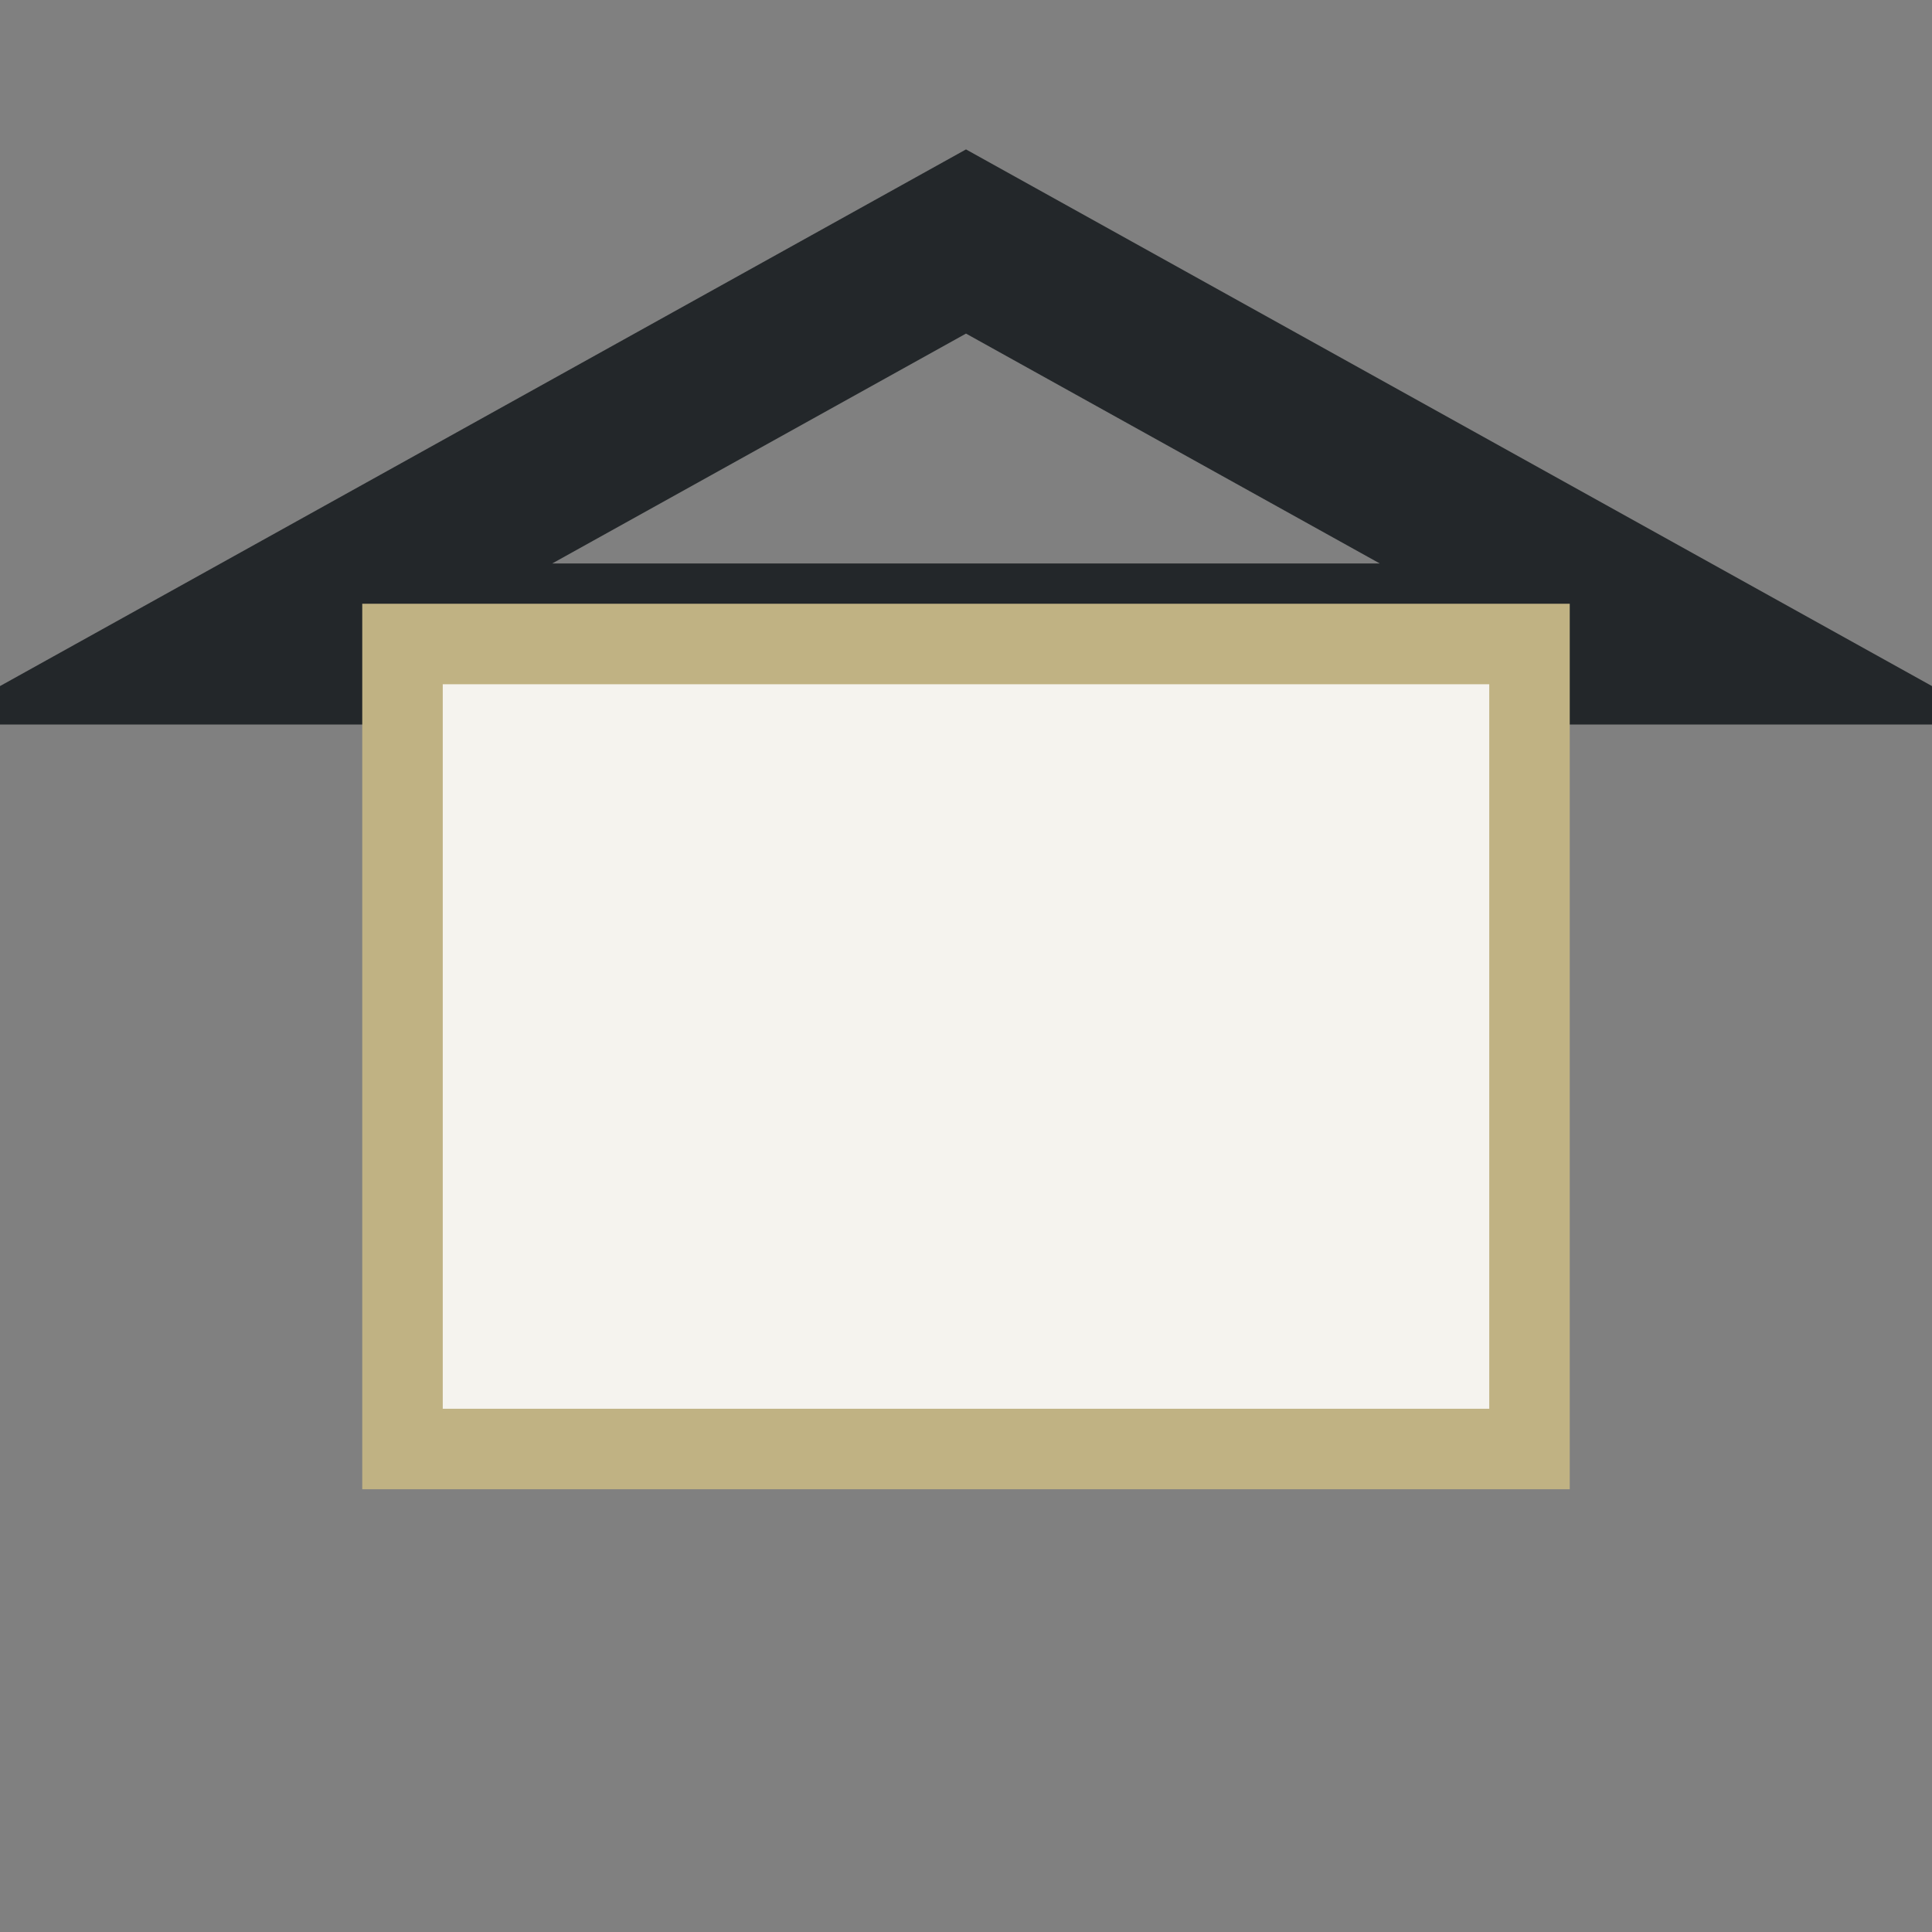
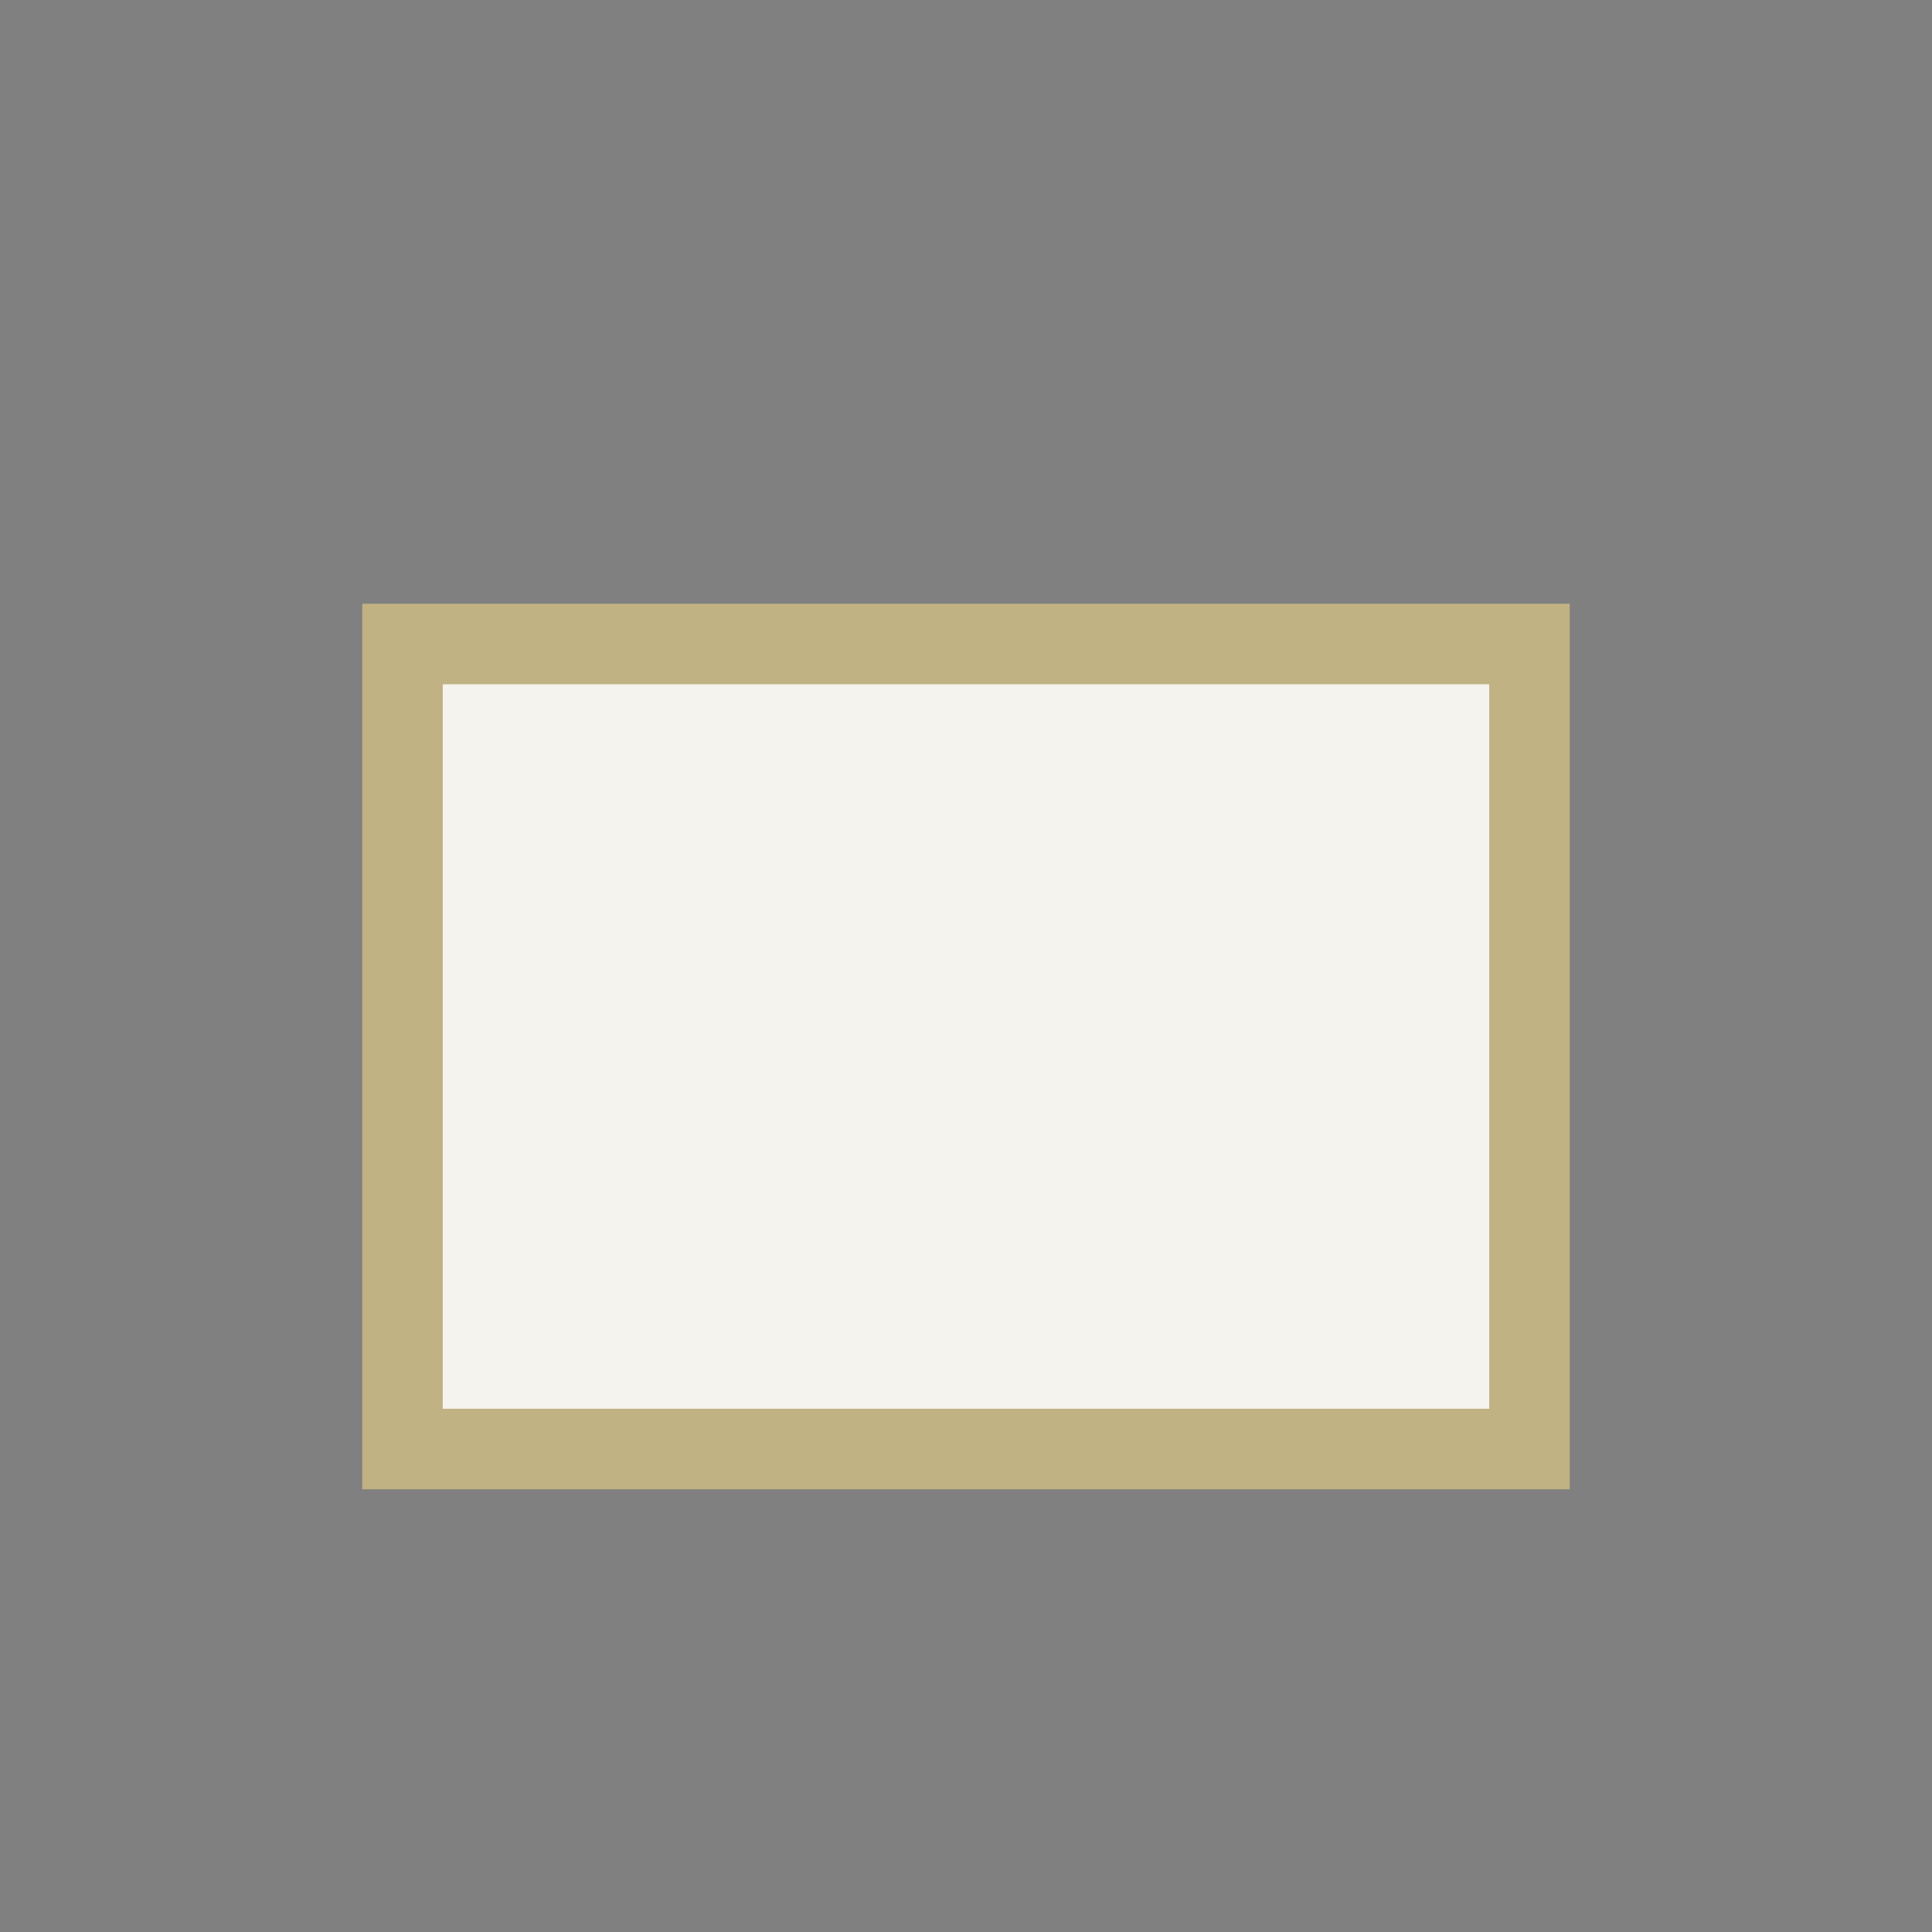
<svg xmlns="http://www.w3.org/2000/svg" width="24" height="24" viewBox="0 0 24 24">
  <rect x="0" y="0" width="24" height="24" fill="#808080" stroke="none" />
-   <polygon points="12,3 3,8 21,8" fill="none" stroke="#23272A" stroke-width="2" />
  <rect x="5" y="8" width="14" height="10" fill="#F5F3EE" stroke="#C0B283" stroke-width="1" />
</svg>